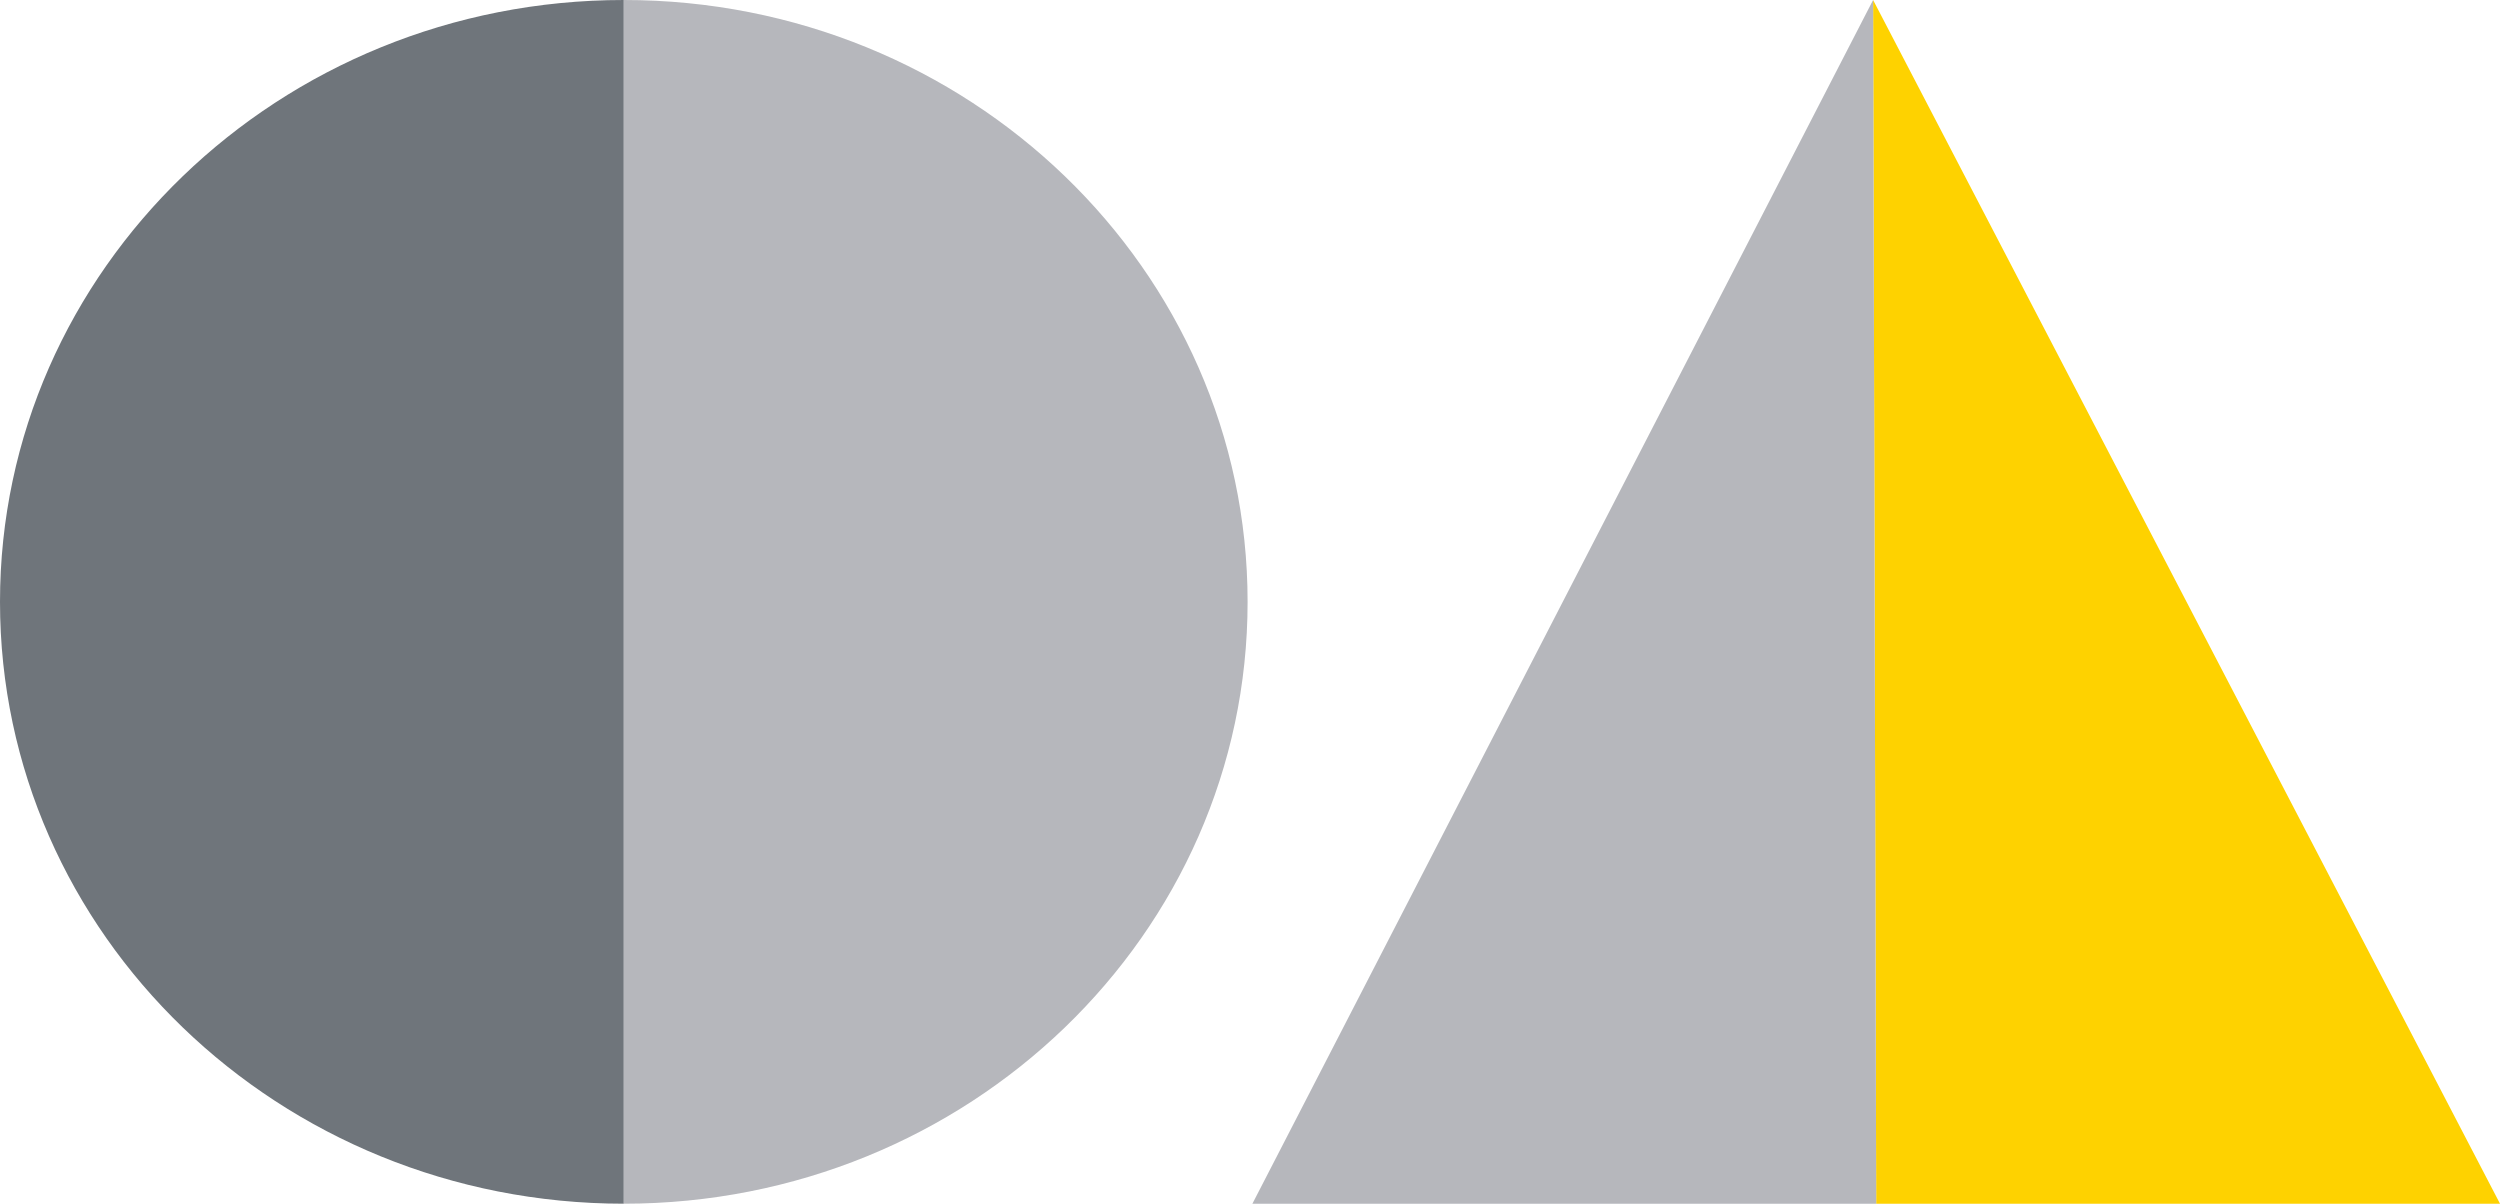
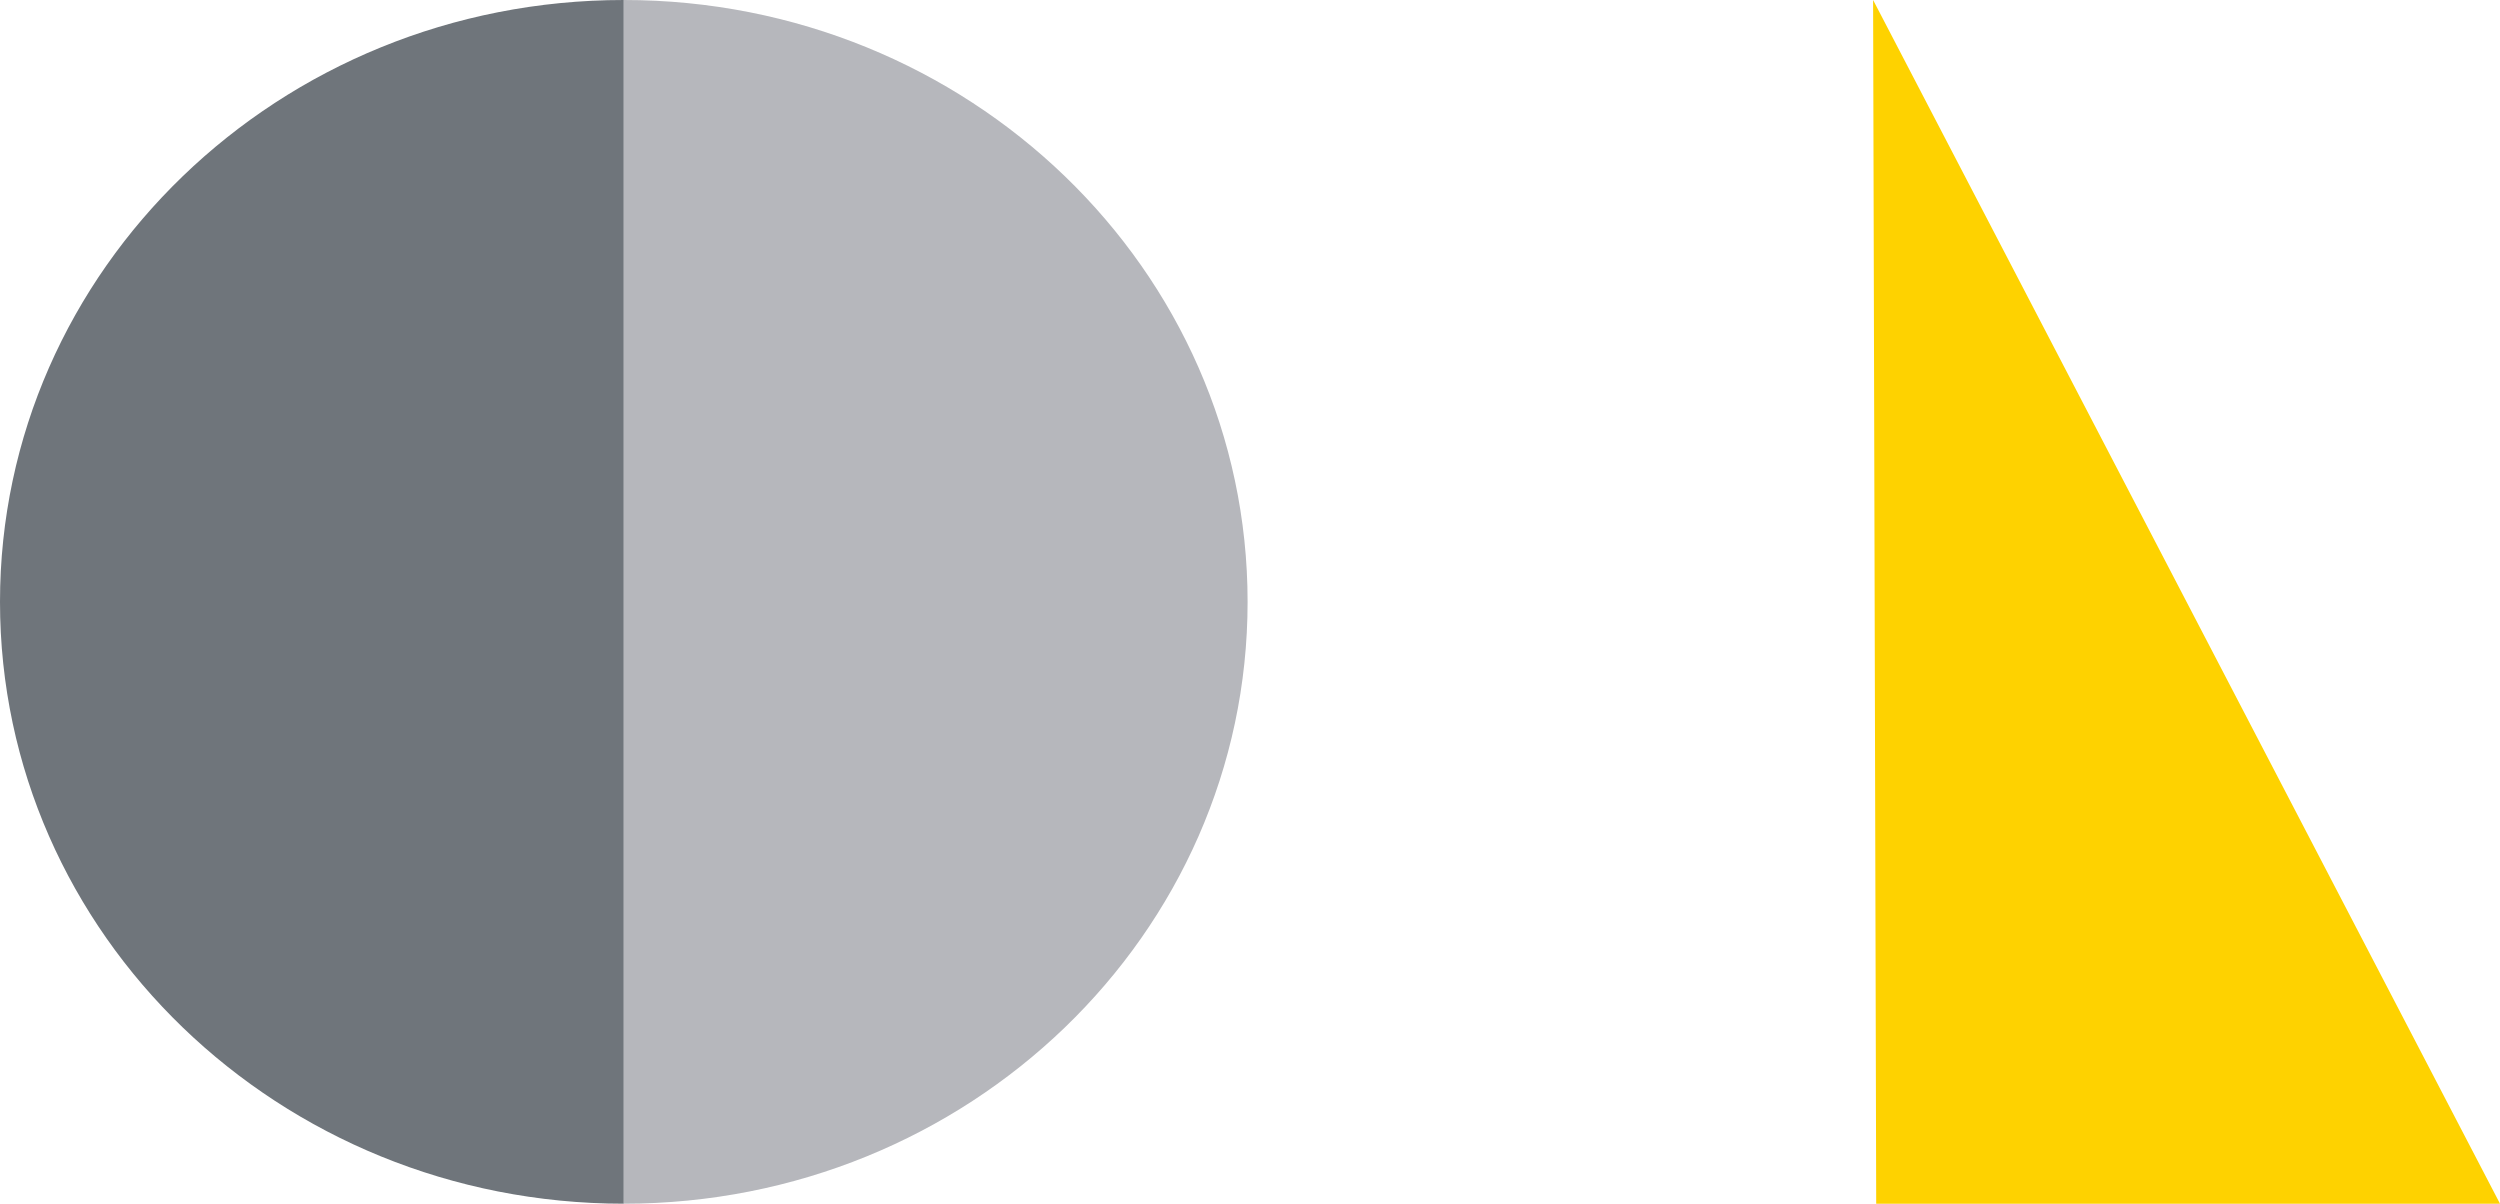
<svg xmlns="http://www.w3.org/2000/svg" width="54" height="26">
  <g fill="none" fill-rule="evenodd">
    <path fill="#6F757B" d="M13.474 26C6.033 26 0 20.18 0 13S6.033 0 13.474 0v26l.314-.003Z" />
    <path fill="#B6B7BC" d="M13.474 26c7.442 0 13.474-5.82 13.474-13S20.916 0 13.474 0v26Z" />
    <path fill="#FED200" d="M40.459 0 54 26H40.526l-.067-26Z" />
-     <path fill="#B6B7BC" d="M40.459 0 27.052 26h13.474z" />
  </g>
</svg>